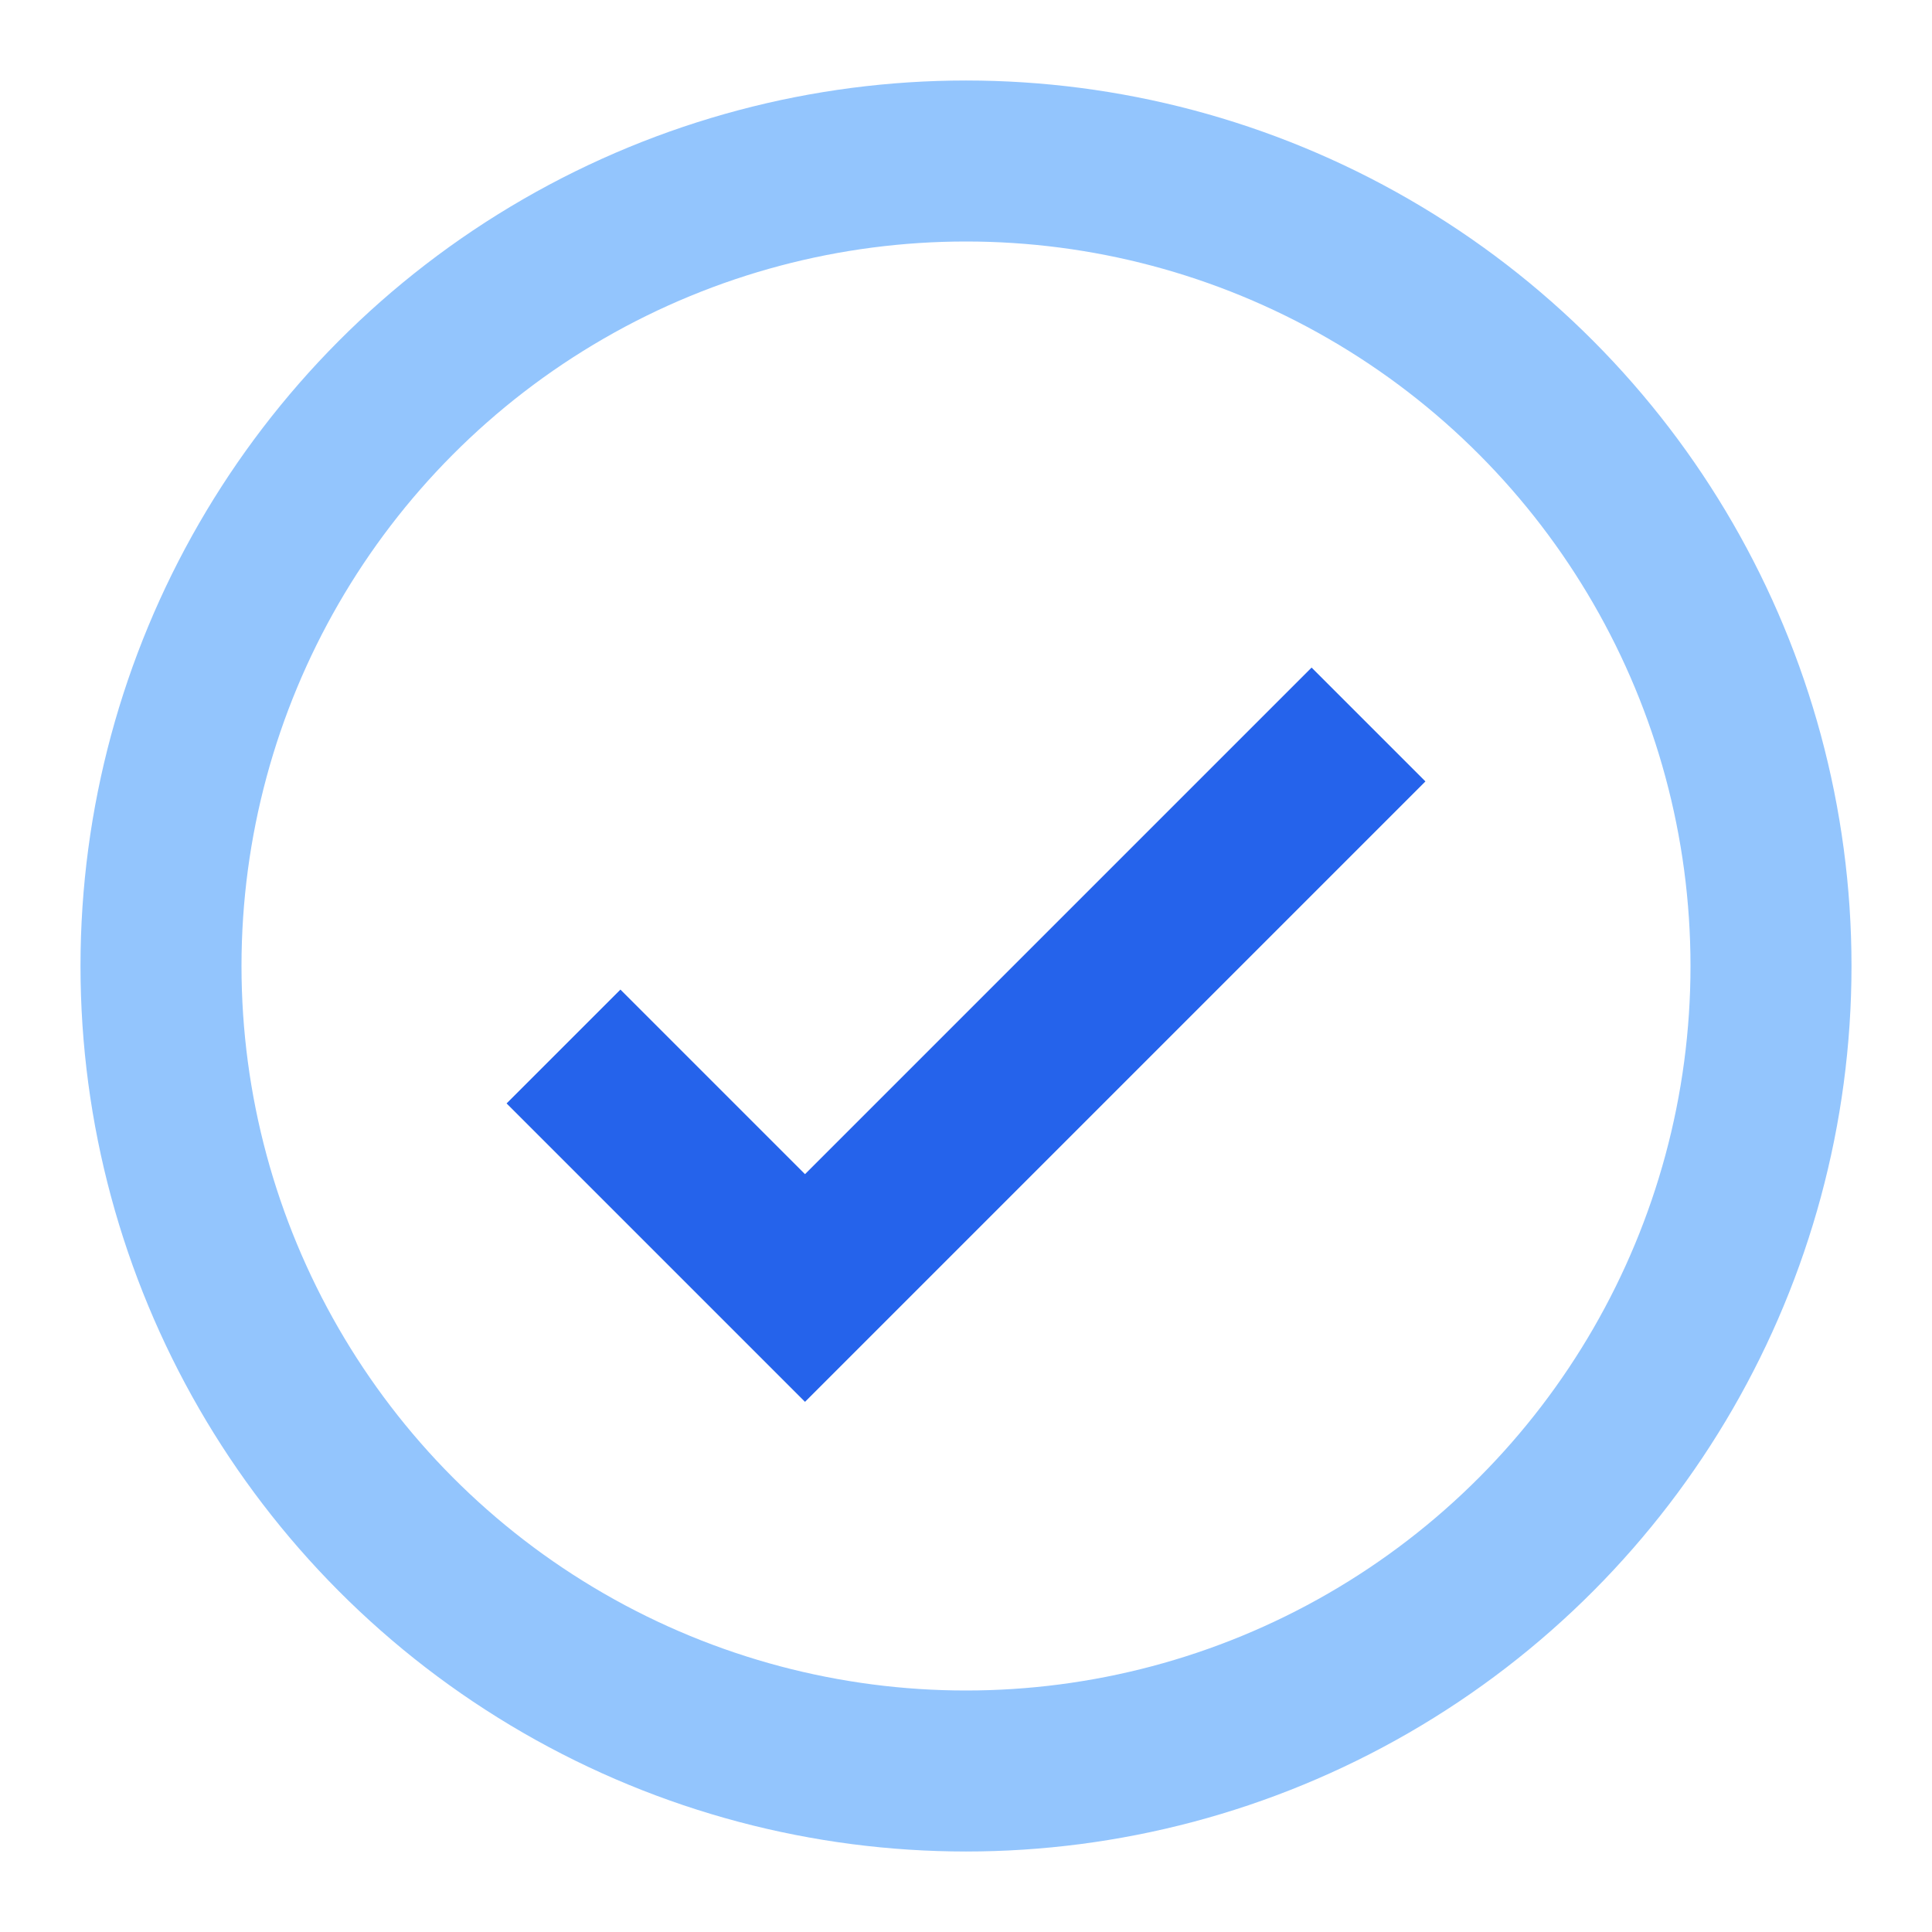
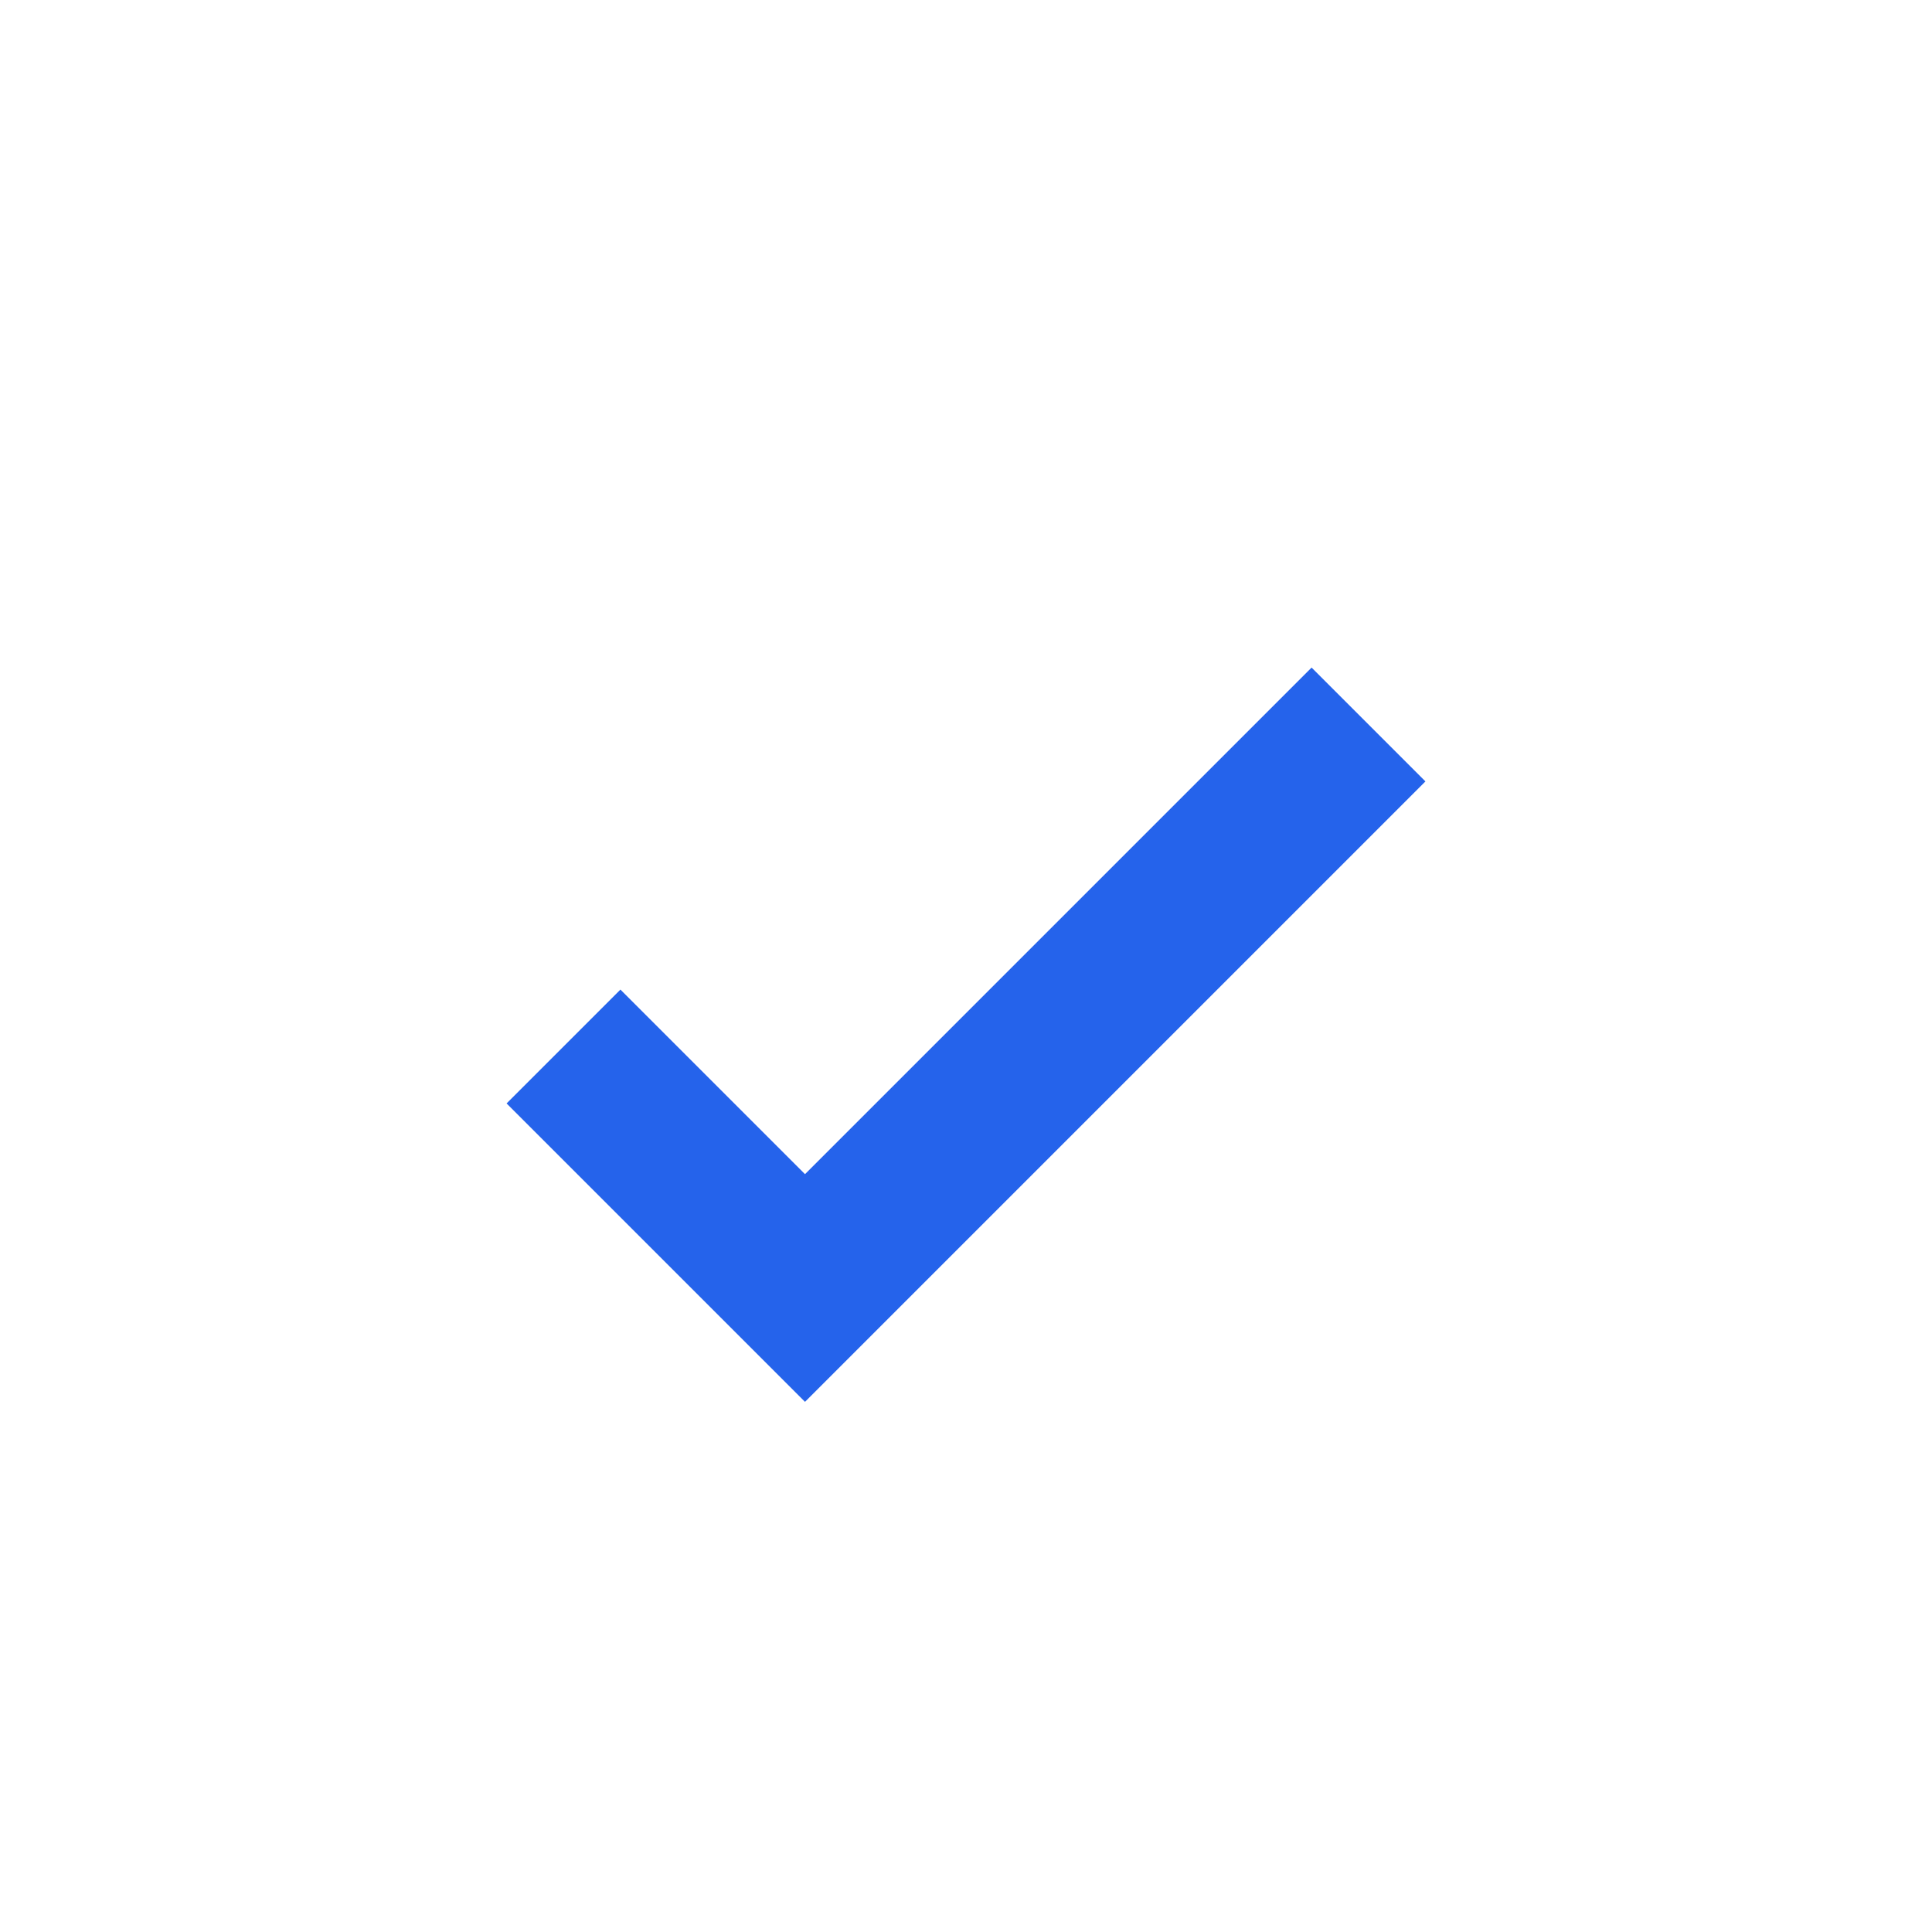
<svg xmlns="http://www.w3.org/2000/svg" width="24" height="24" viewBox="0 0 24 24" fill="none">
-   <circle cx="12" cy="12" r="10" stroke="#93c5fd" stroke-width="2" />
  <path d="M7 13l3 3 7-7" stroke="#2563eb" stroke-width="2" fill="none" />
</svg>